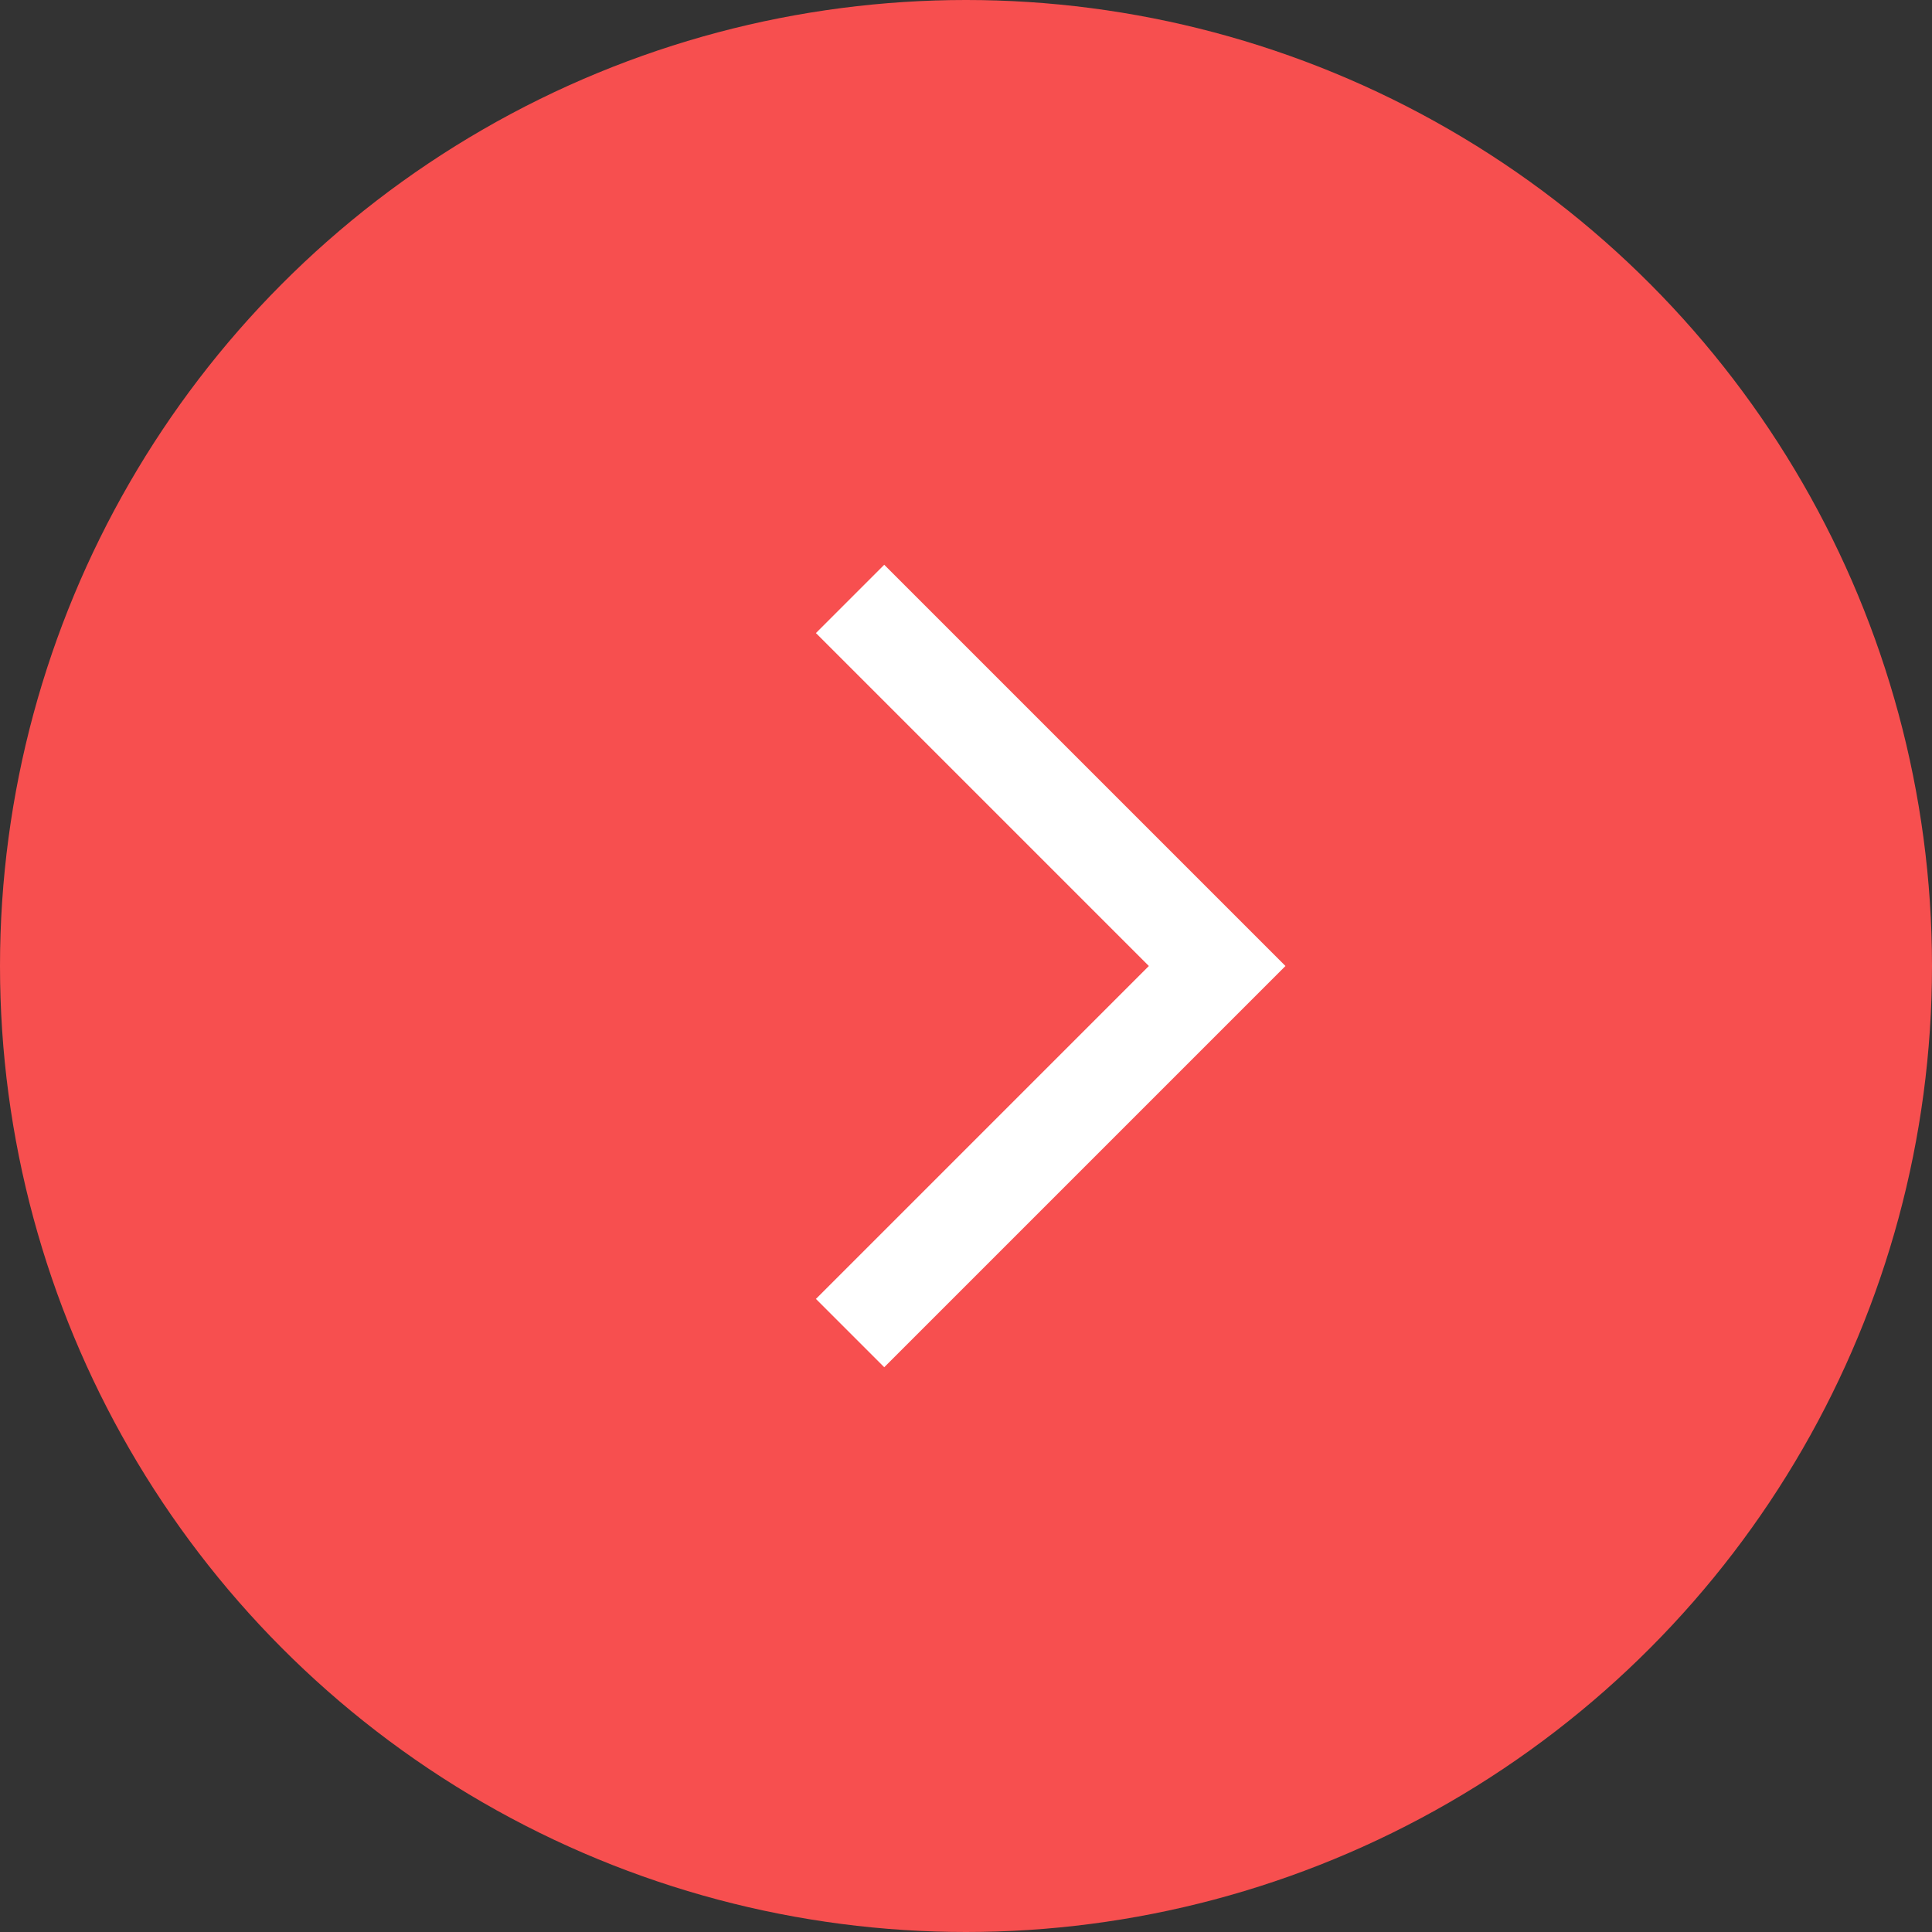
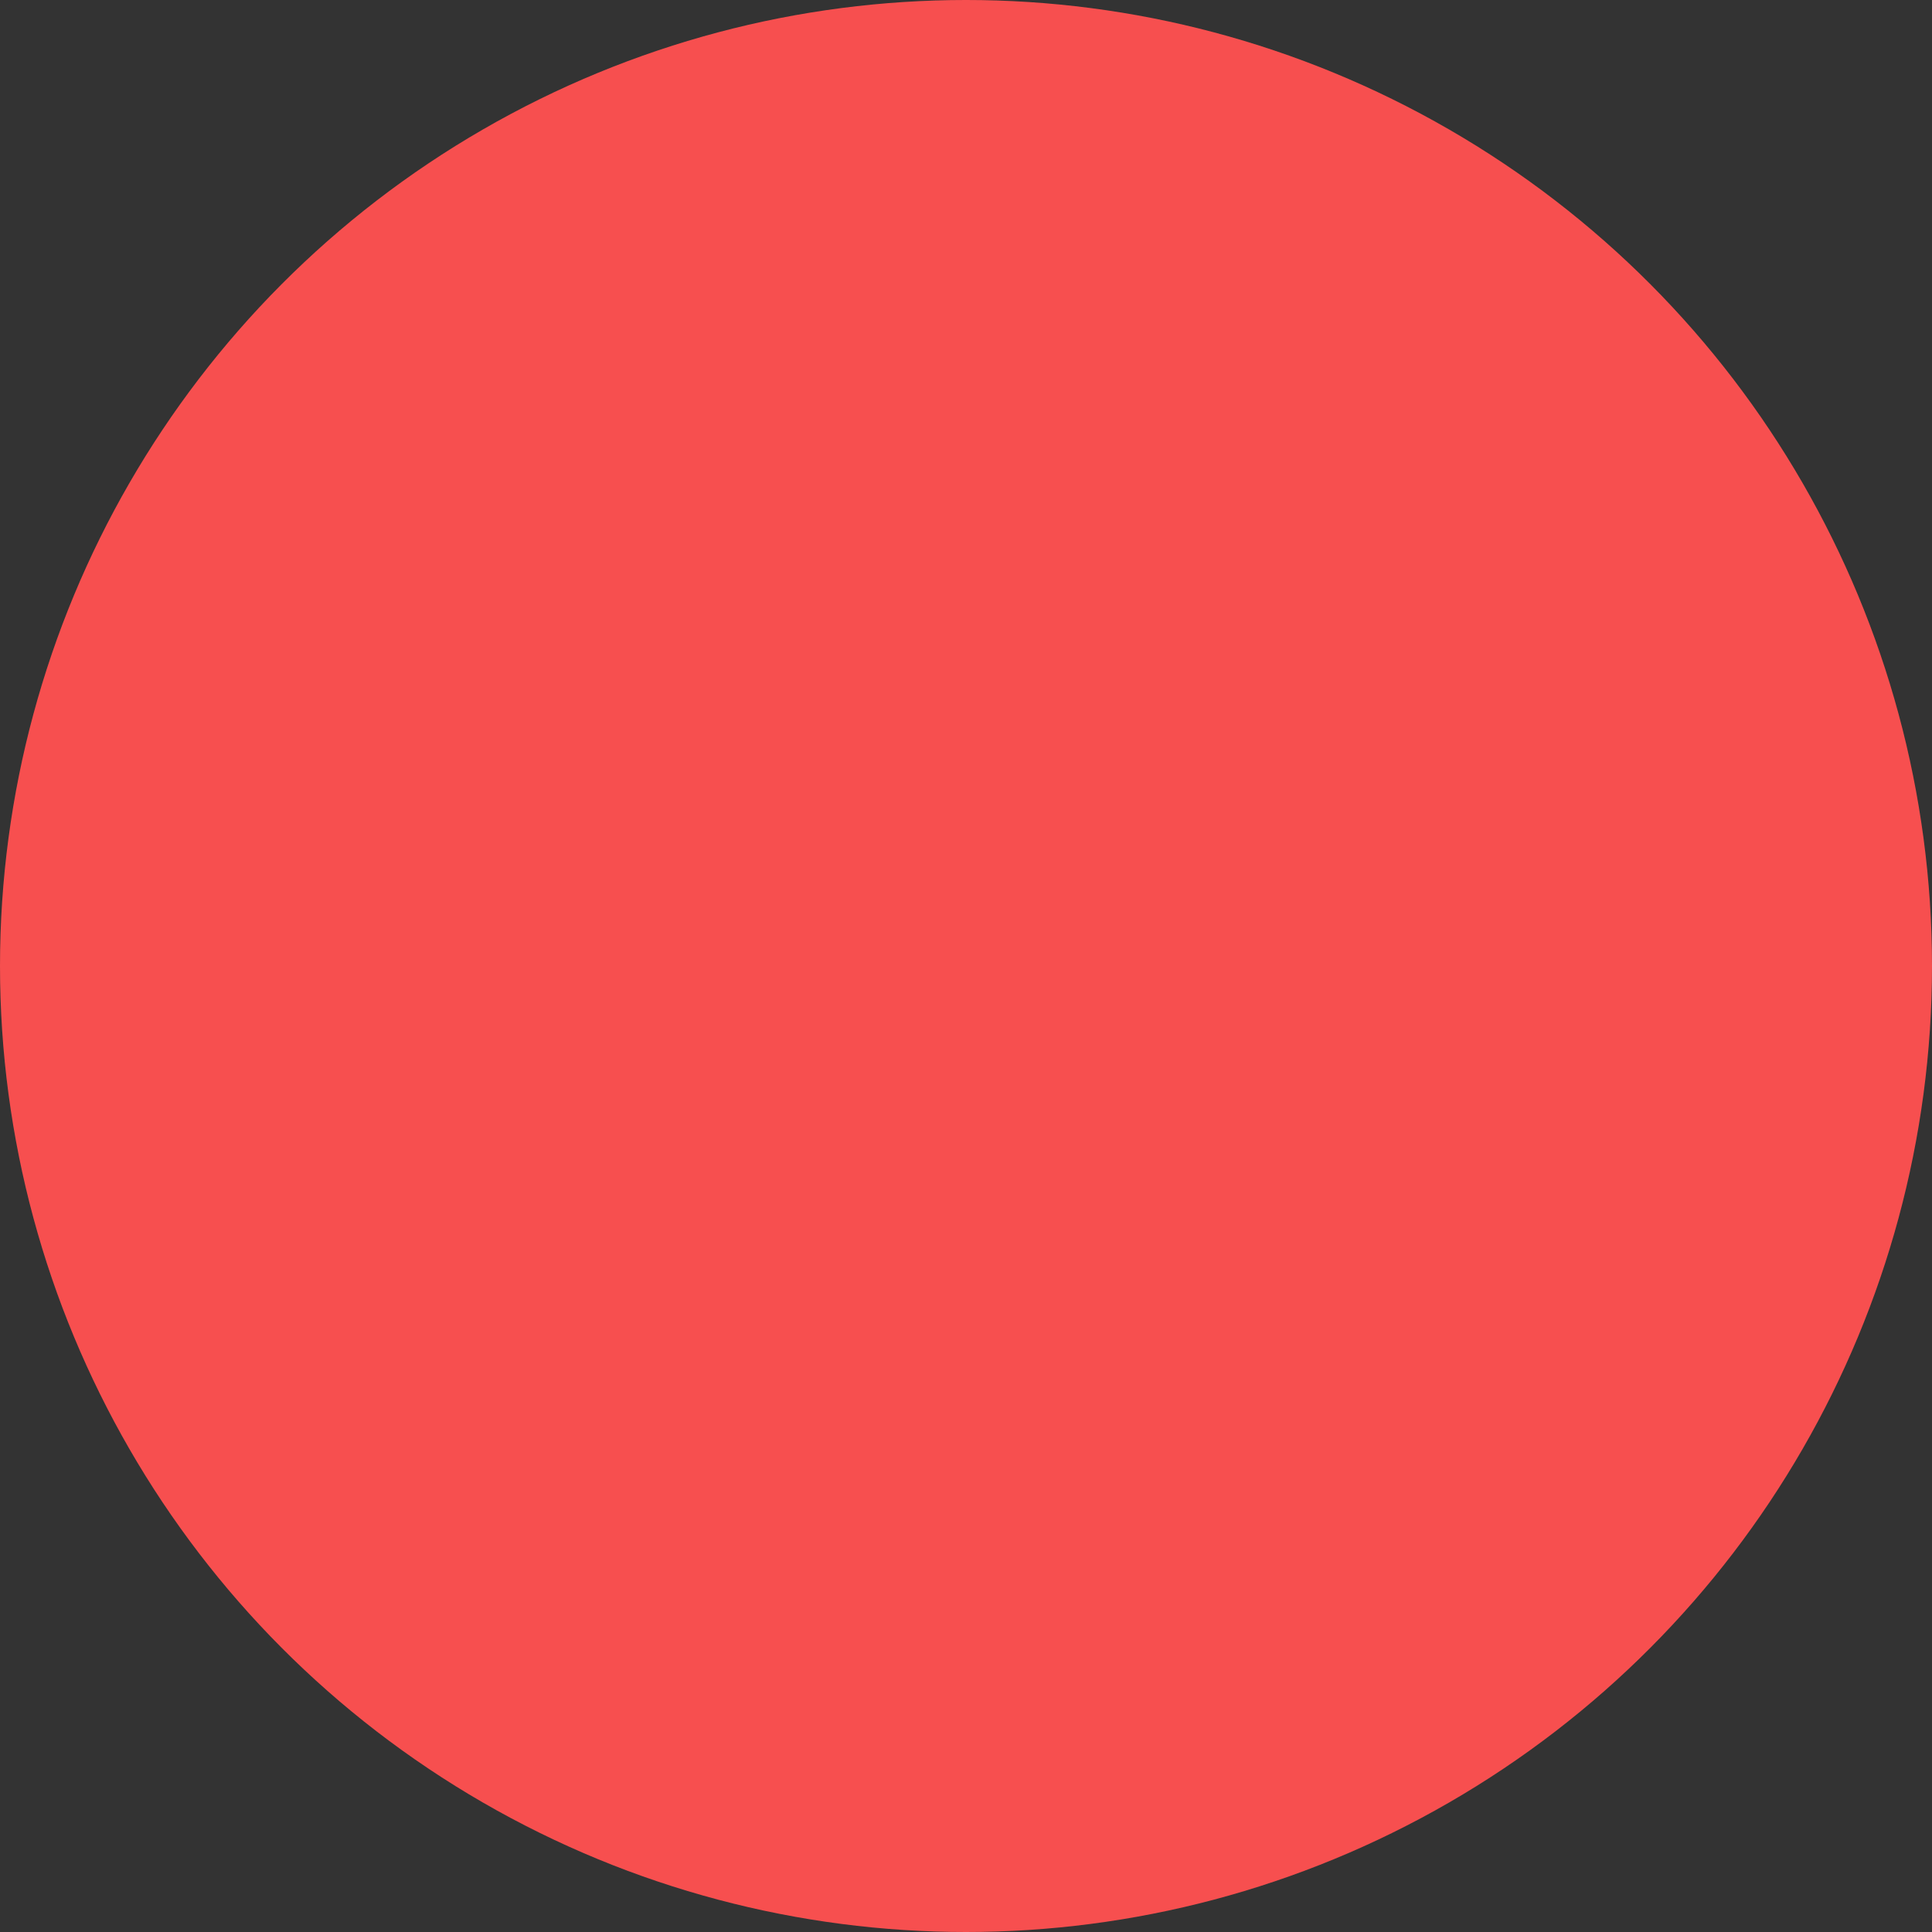
<svg xmlns="http://www.w3.org/2000/svg" id="_レイヤー_1" data-name="レイヤー_1" version="1.1" viewBox="0 0 20 20">
  <rect x="0" y="0" width="20" height="20" fill="#333333" stroke="none" />
  <defs>
    <style>
      .st0 {
        fill: none;
        stroke: #fff;
        stroke-miterlimit: 4;
        stroke-width: 1px;
      }

      .st1 {
        fill: #f74f4f;
      }
    </style>
  </defs>
  <circle id="_楕円形_47" data-name="楕円形_47" class="st1" cx="10" cy="10" r="10" />
-   <path id="_パス_20584" data-name="パス_20584" class="st0" d="M8.8,13.8l3.8-3.8-3.8-3.8" />
</svg>